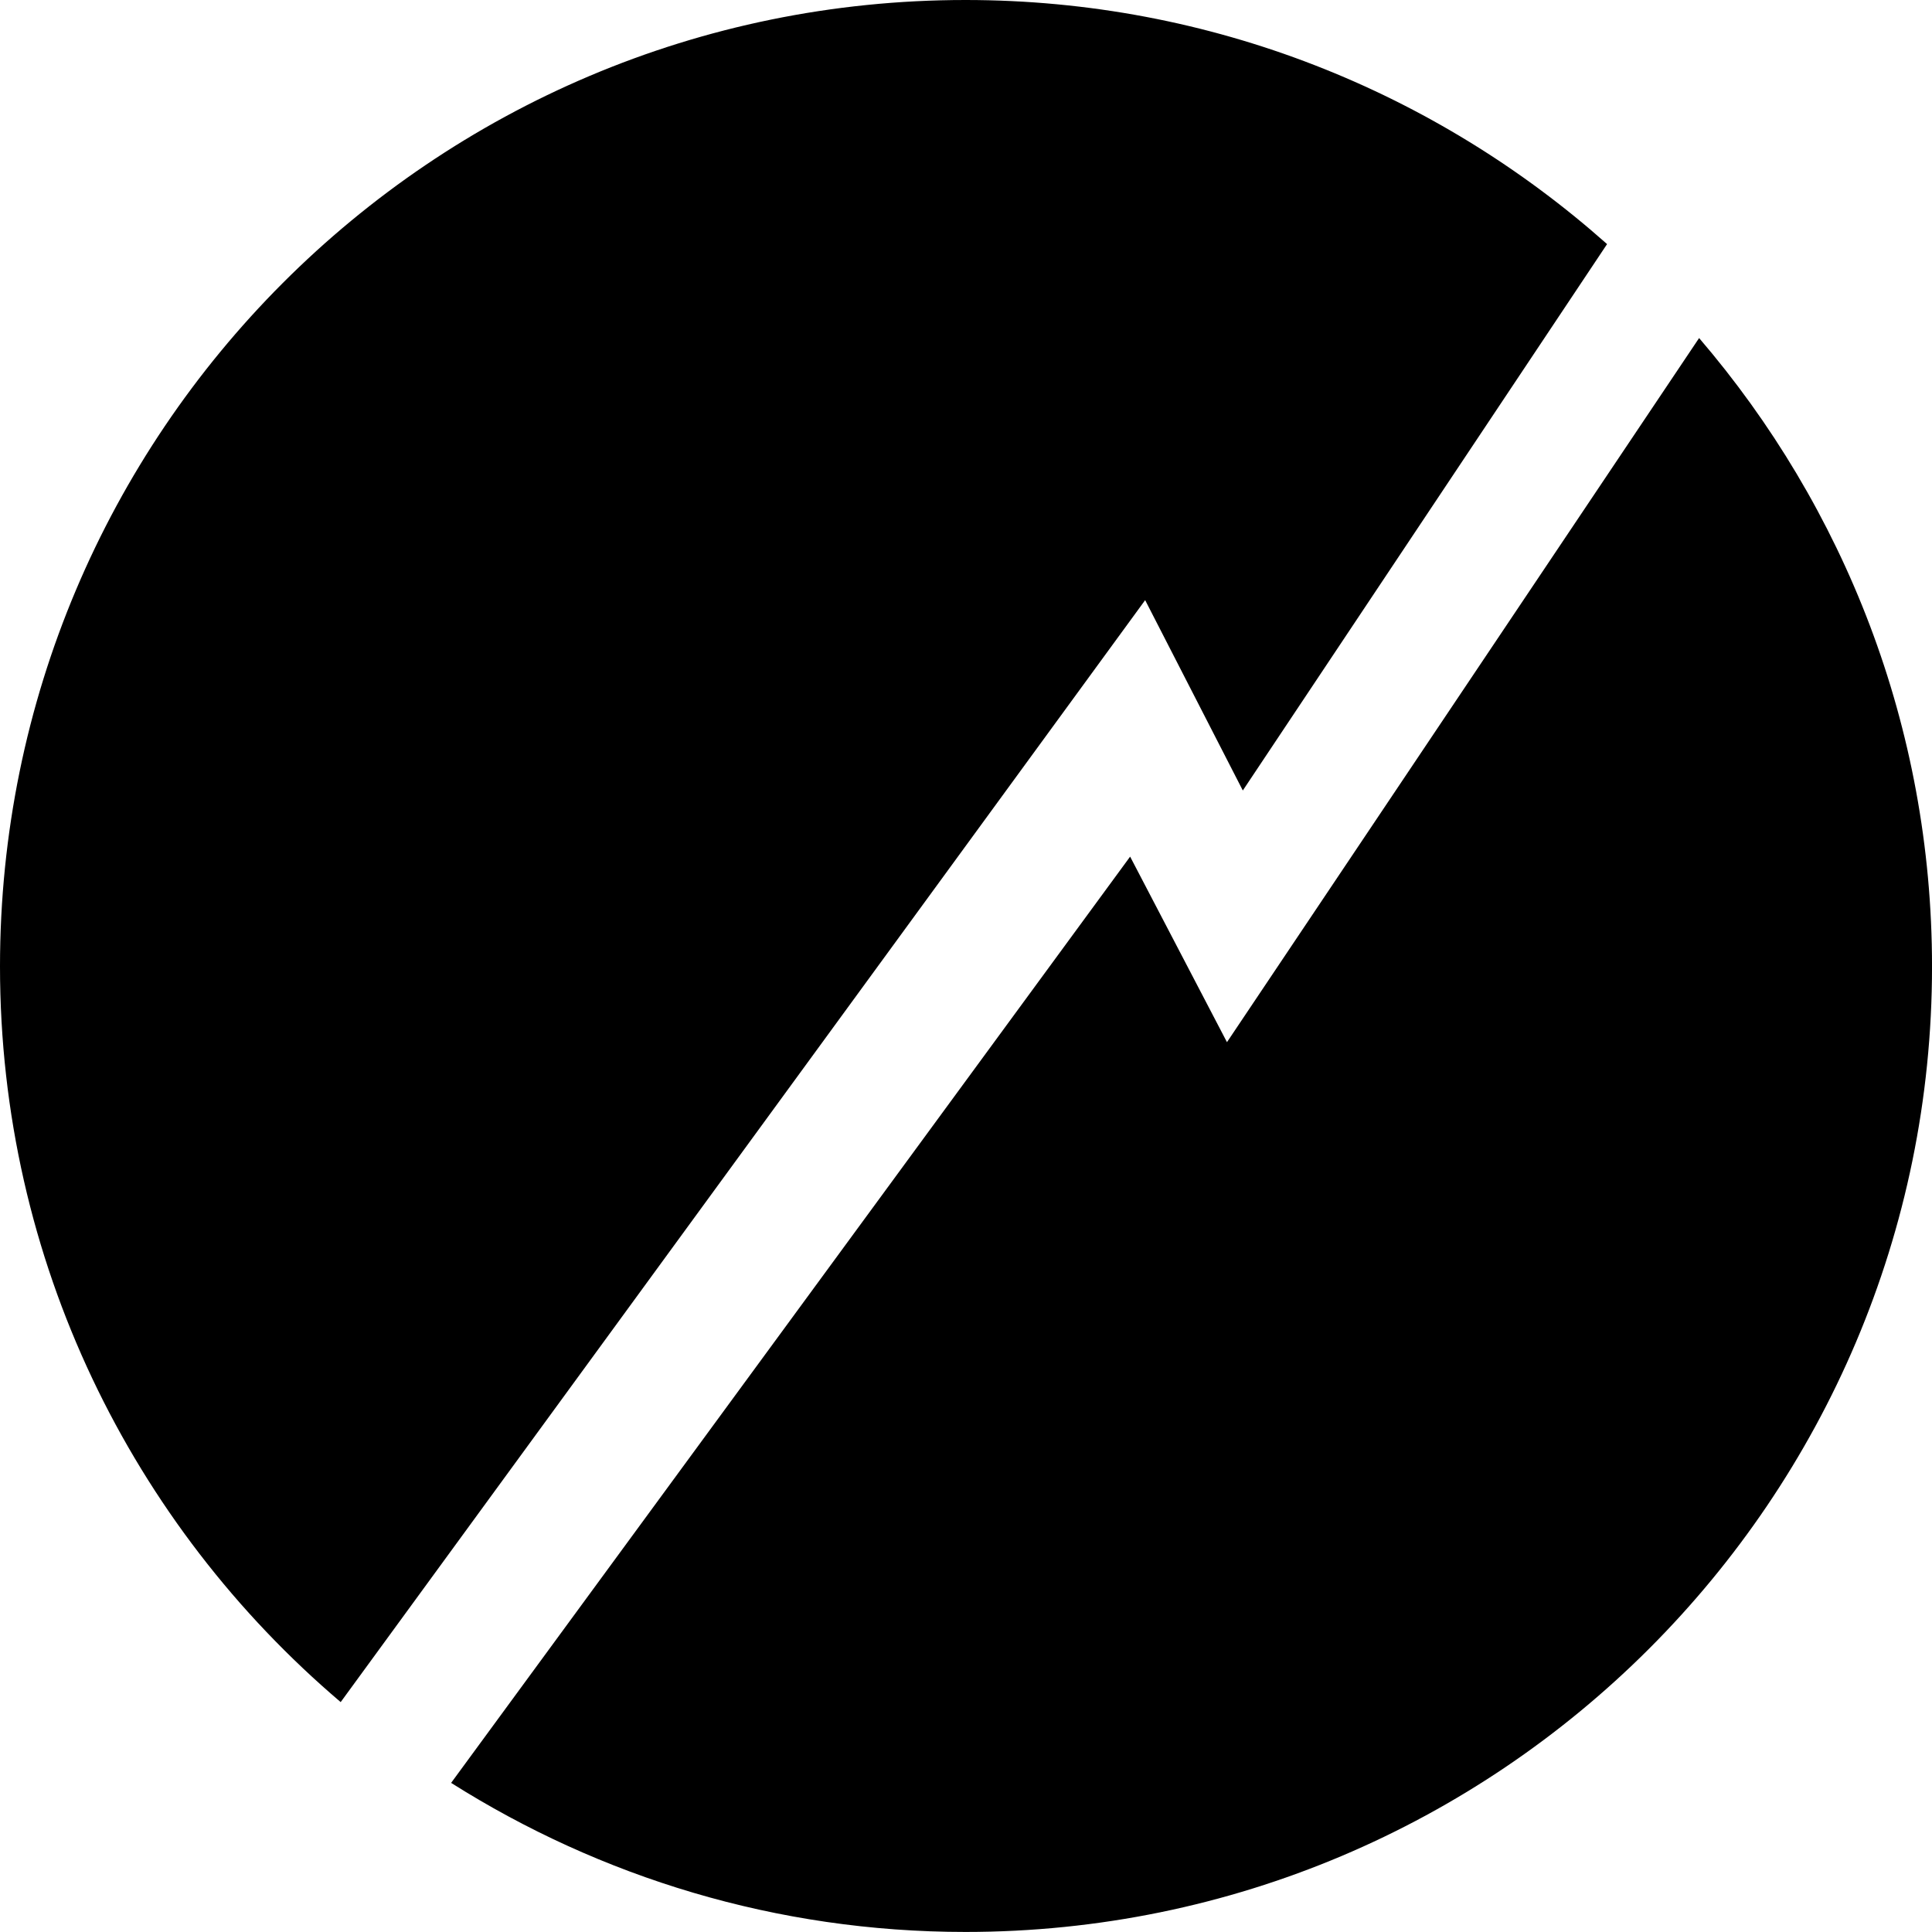
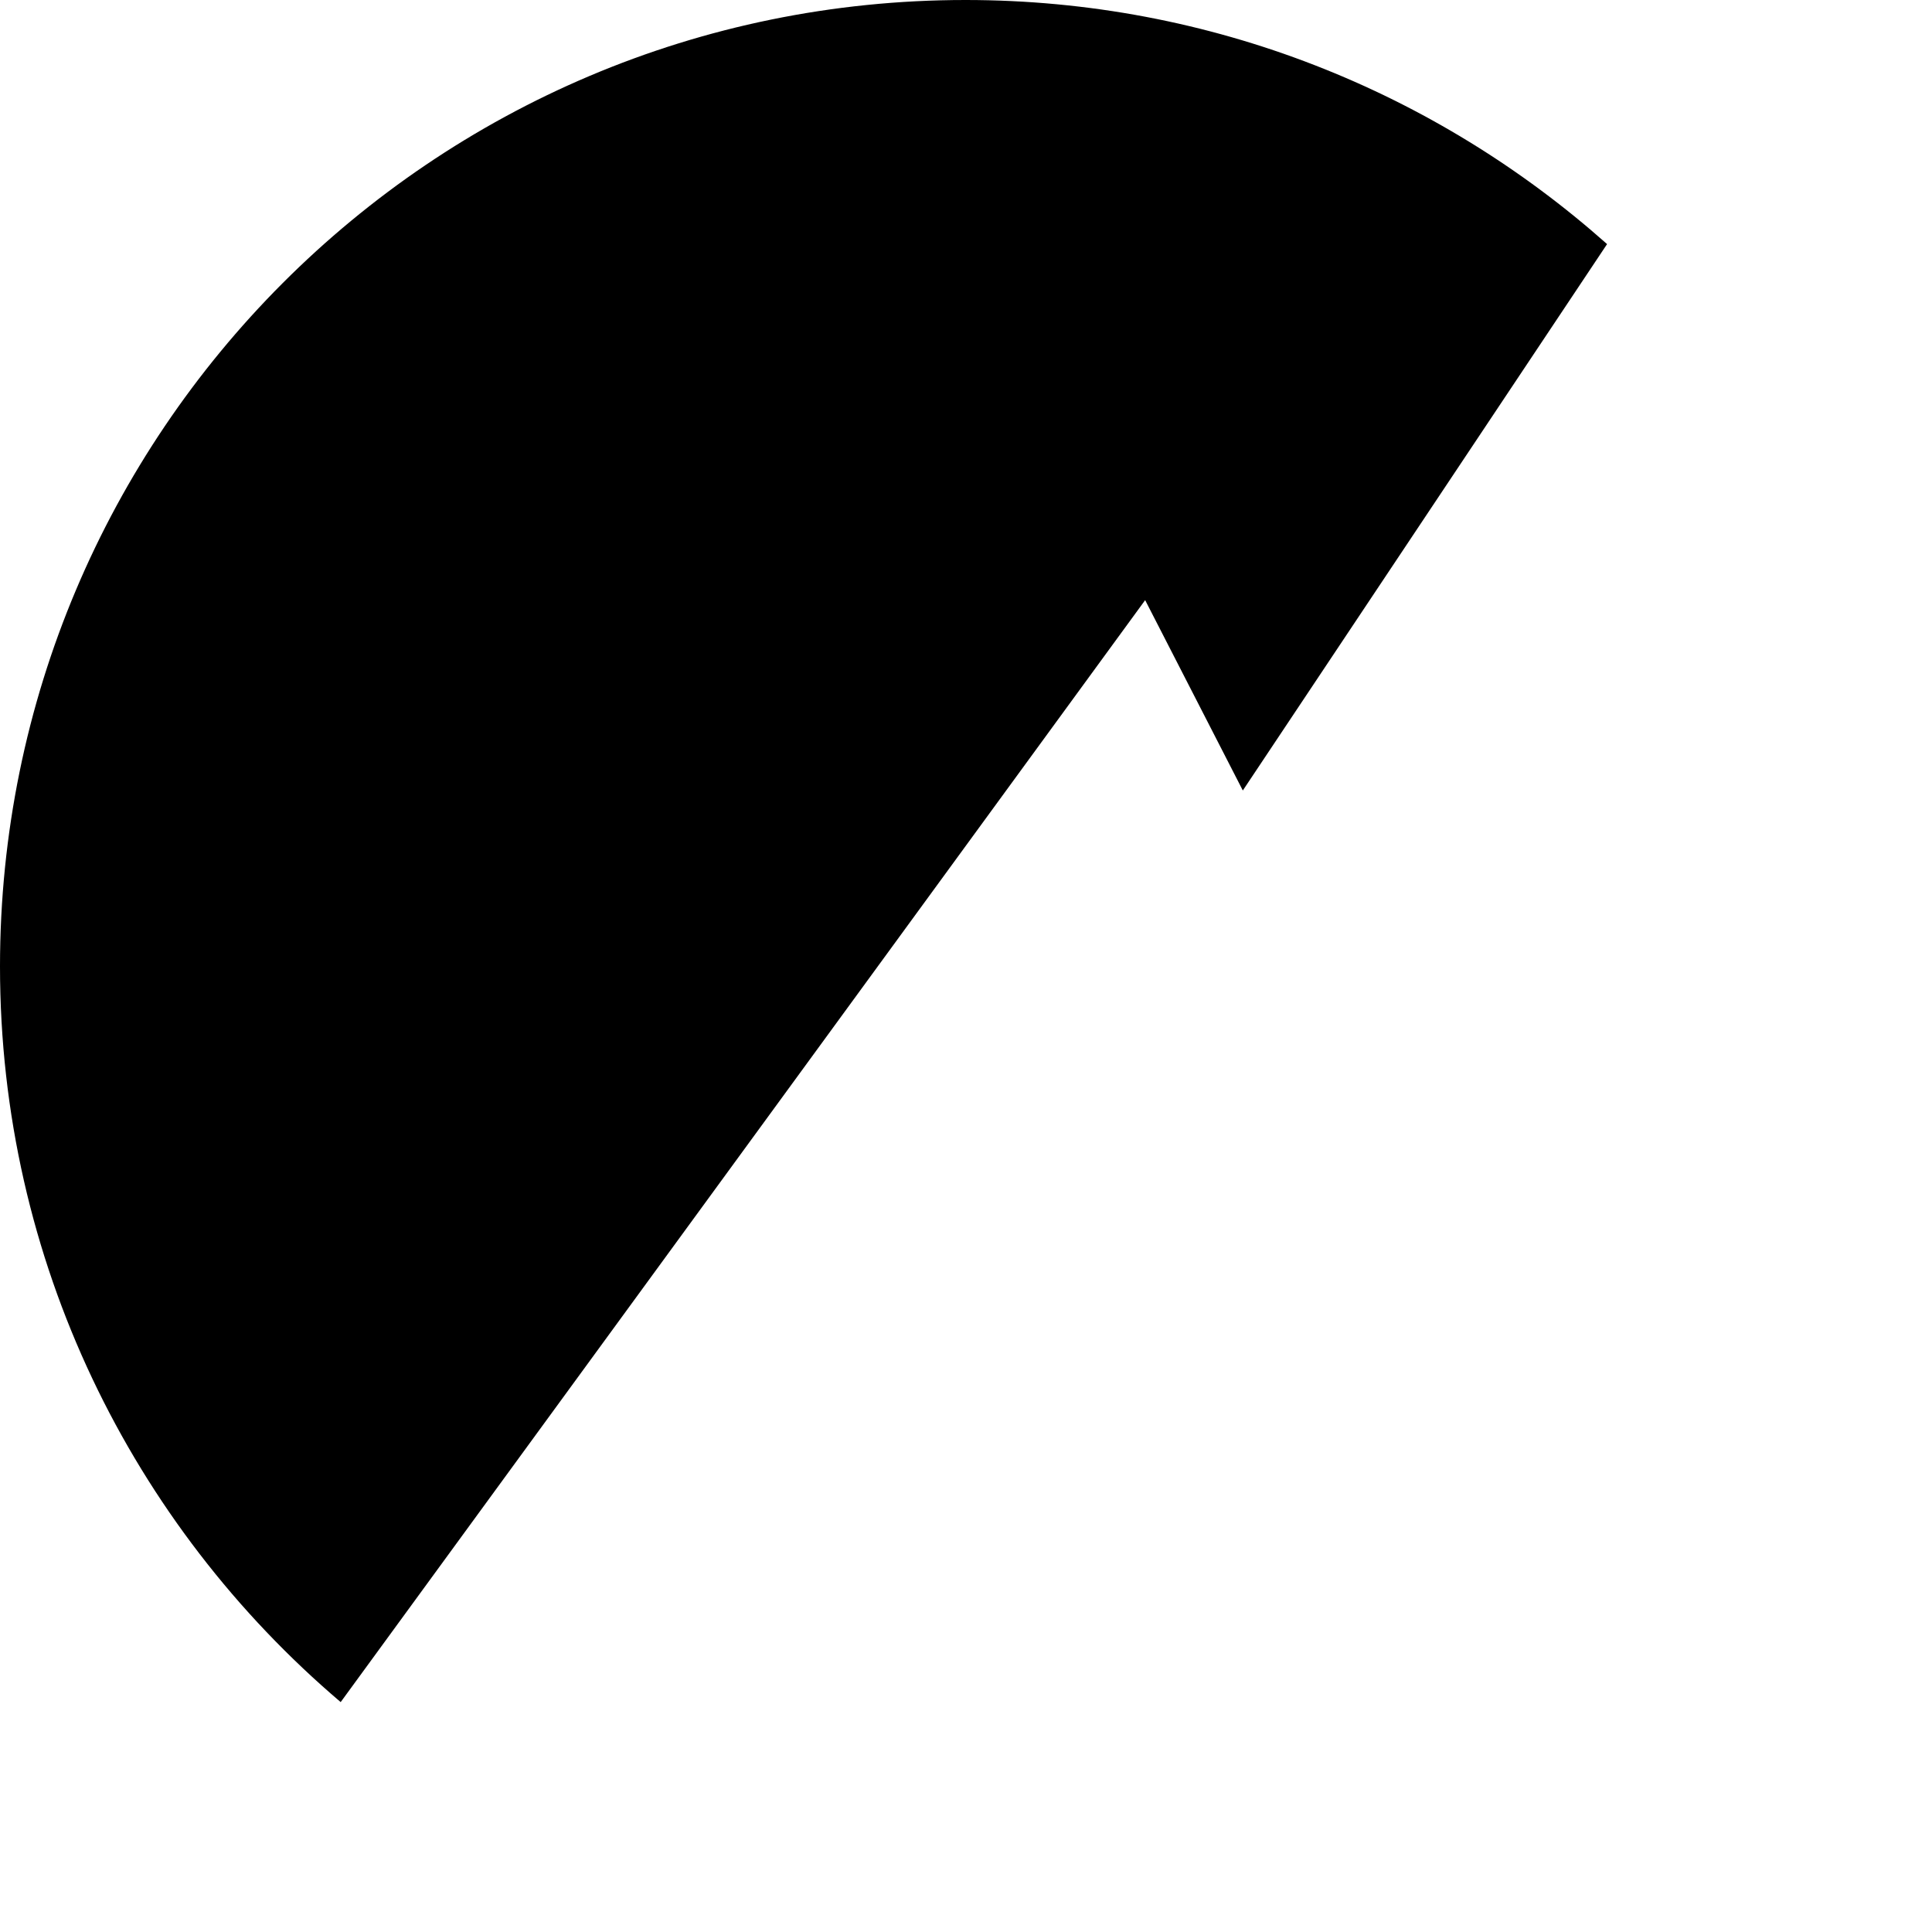
<svg xmlns="http://www.w3.org/2000/svg" xmlns:xlink="http://www.w3.org/1999/xlink" version="1.1" id="Layer_1" x="0px" y="0px" width="74.835px" height="74.833px" viewBox="0 0 74.835 74.833" enable-background="new 0 0 74.835 74.833" xml:space="preserve">
  <g>
    <defs>
      <rect id="SVGID_1_" width="74.835" height="74.833" />
    </defs>
    <clipPath id="SVGID_2_">
      <use xlink:href="#SVGID_1_" overflow="visible" />
    </clipPath>
-     <path clip-path="url(#SVGID_2_)" fill="#000000" d="M48.14,30.619L62.249,9.455C55.637,3.578,46.937,0,37.398,0   C16.729,0,0,16.768,0,37.436c0,11.41,5.124,21.63,13.196,28.494l31.161-42.684L48.14,30.619z" />
-     <path clip-path="url(#SVGID_2_)" fill="#000000" d="M65.814,13.094L47.526,40.368l-3.751-7.187L17.474,69.059   c5.769,3.645,12.592,5.774,19.925,5.774c20.669,0,37.437-16.768,37.437-37.397C74.835,28.139,71.43,19.642,65.814,13.094" />
+     <path clip-path="url(#SVGID_2_)" fill="#000000" d="M48.14,30.619L62.249,9.455C55.637,3.578,46.937,0,37.398,0   C16.729,0,0,16.768,0,37.436c0,11.41,5.124,21.63,13.196,28.494l31.161-42.684L48.14,30.619" />
  </g>
</svg>